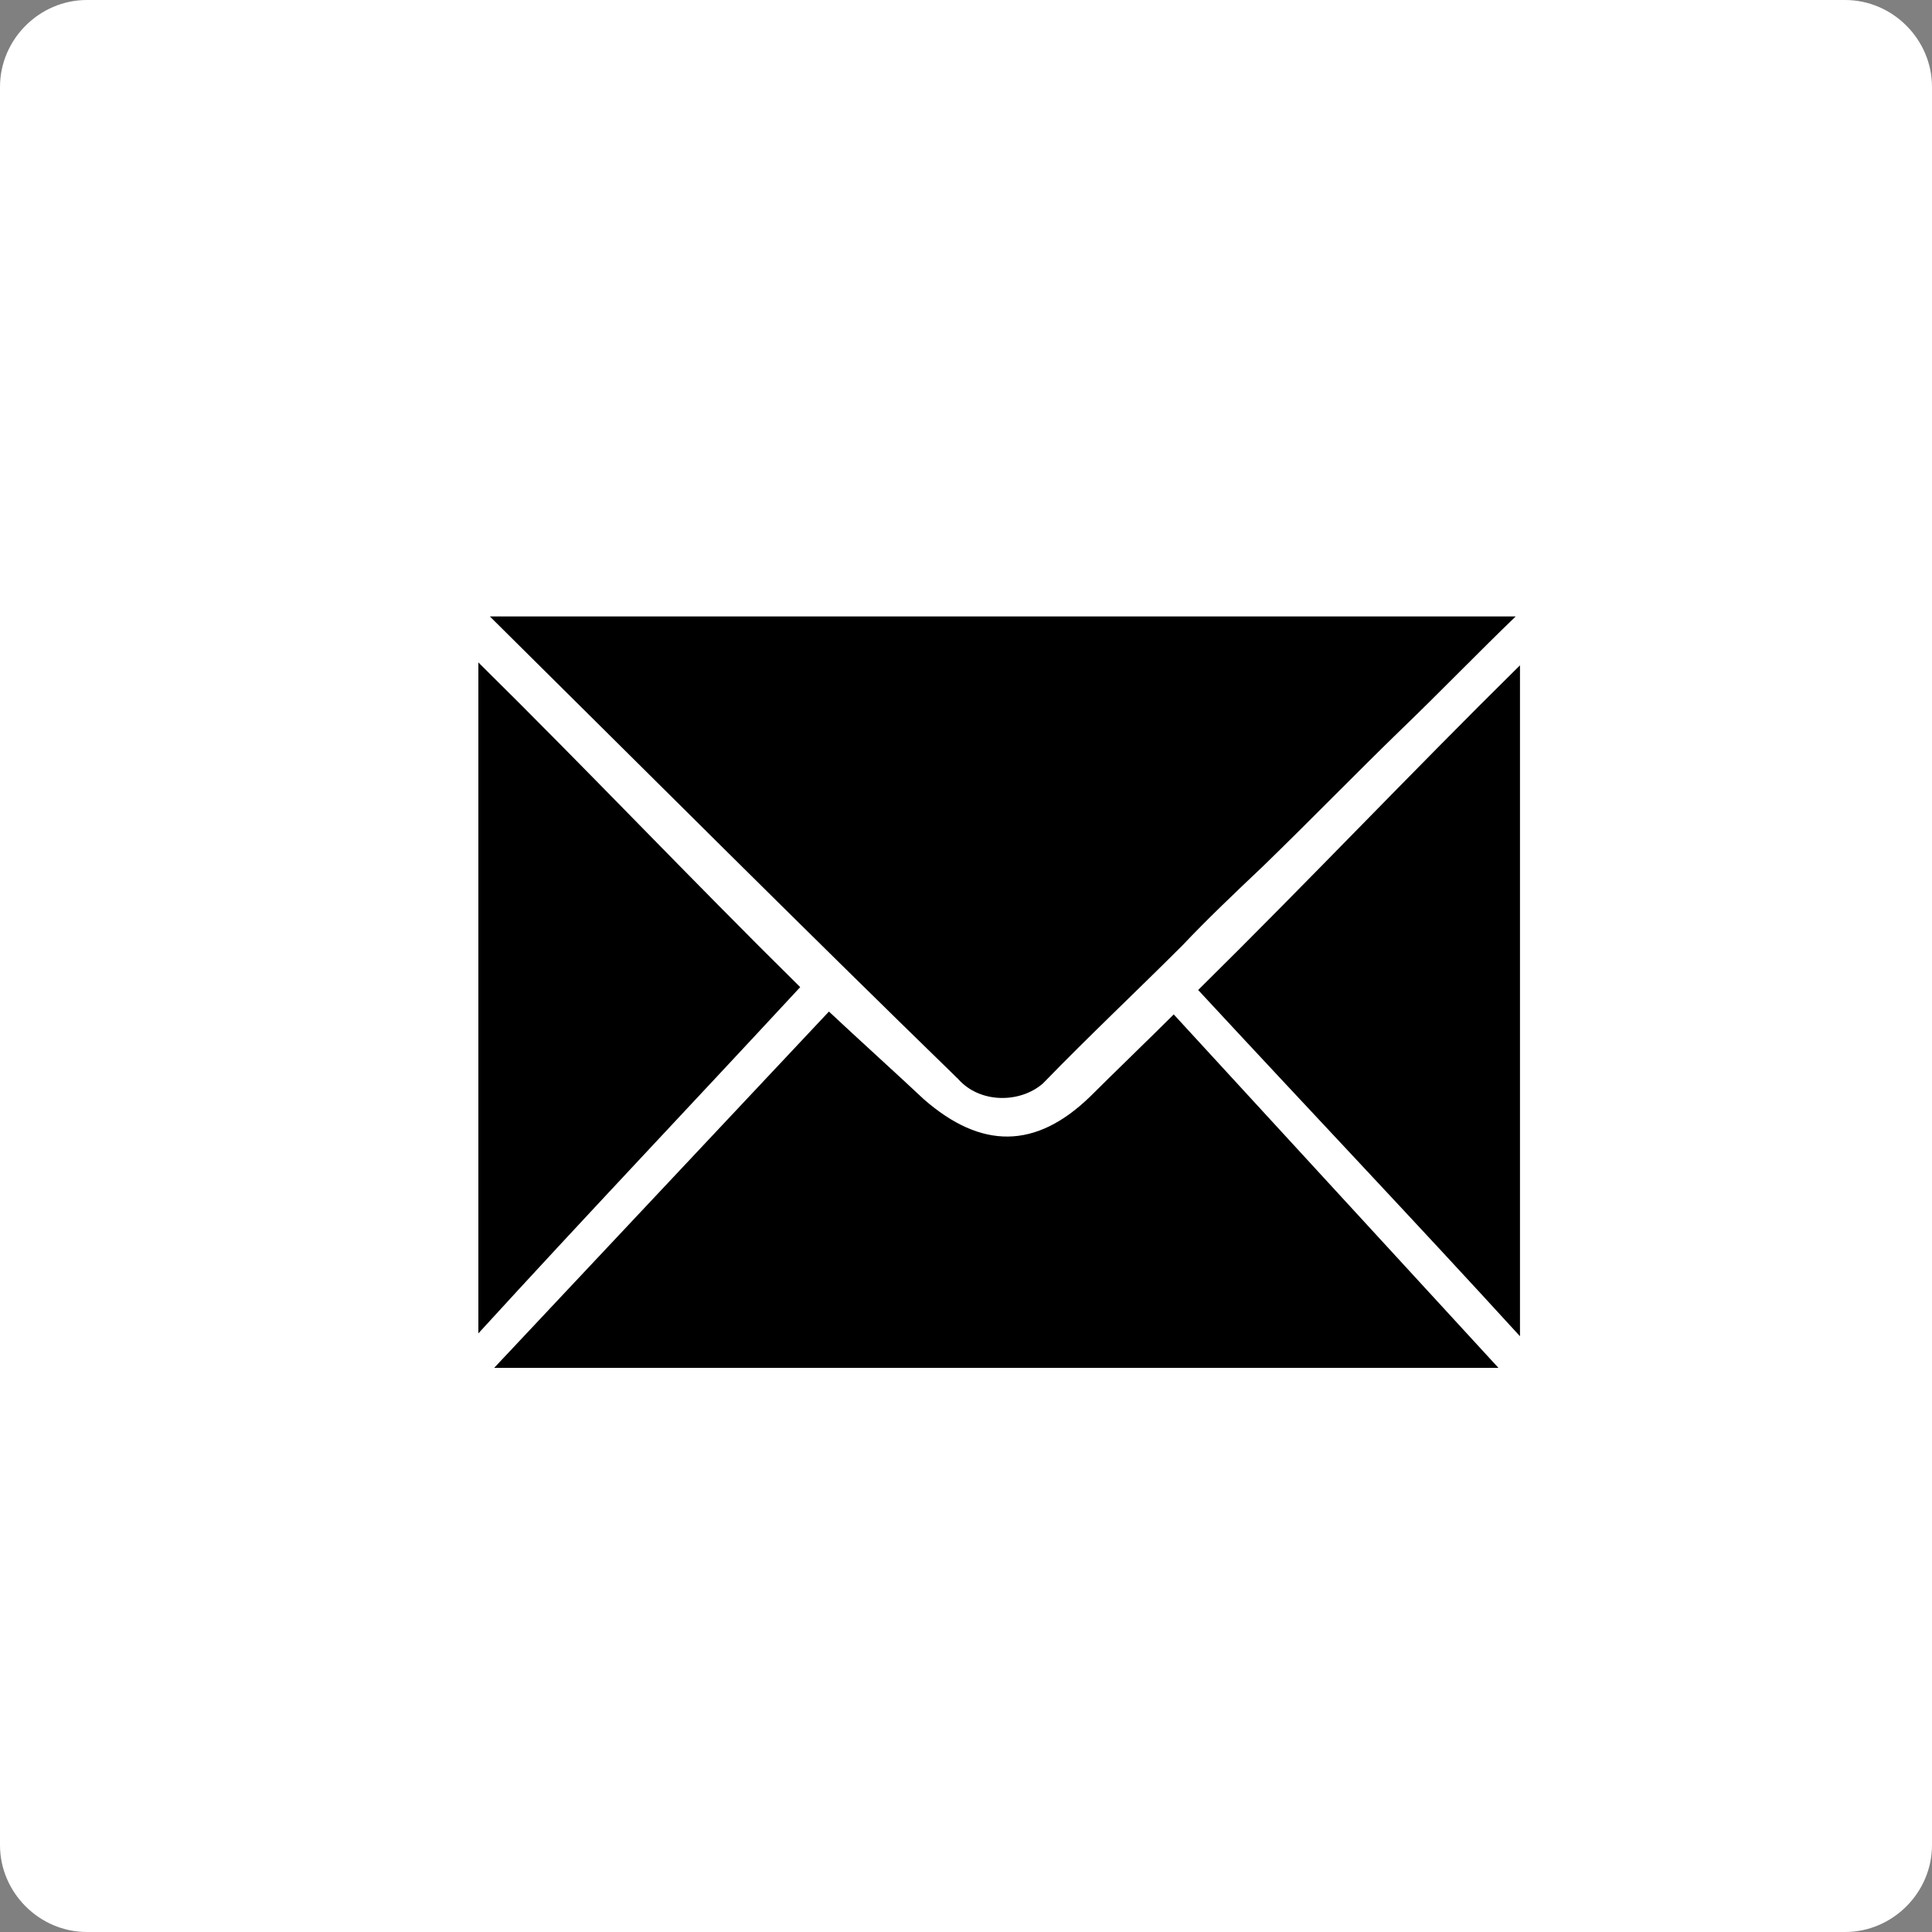
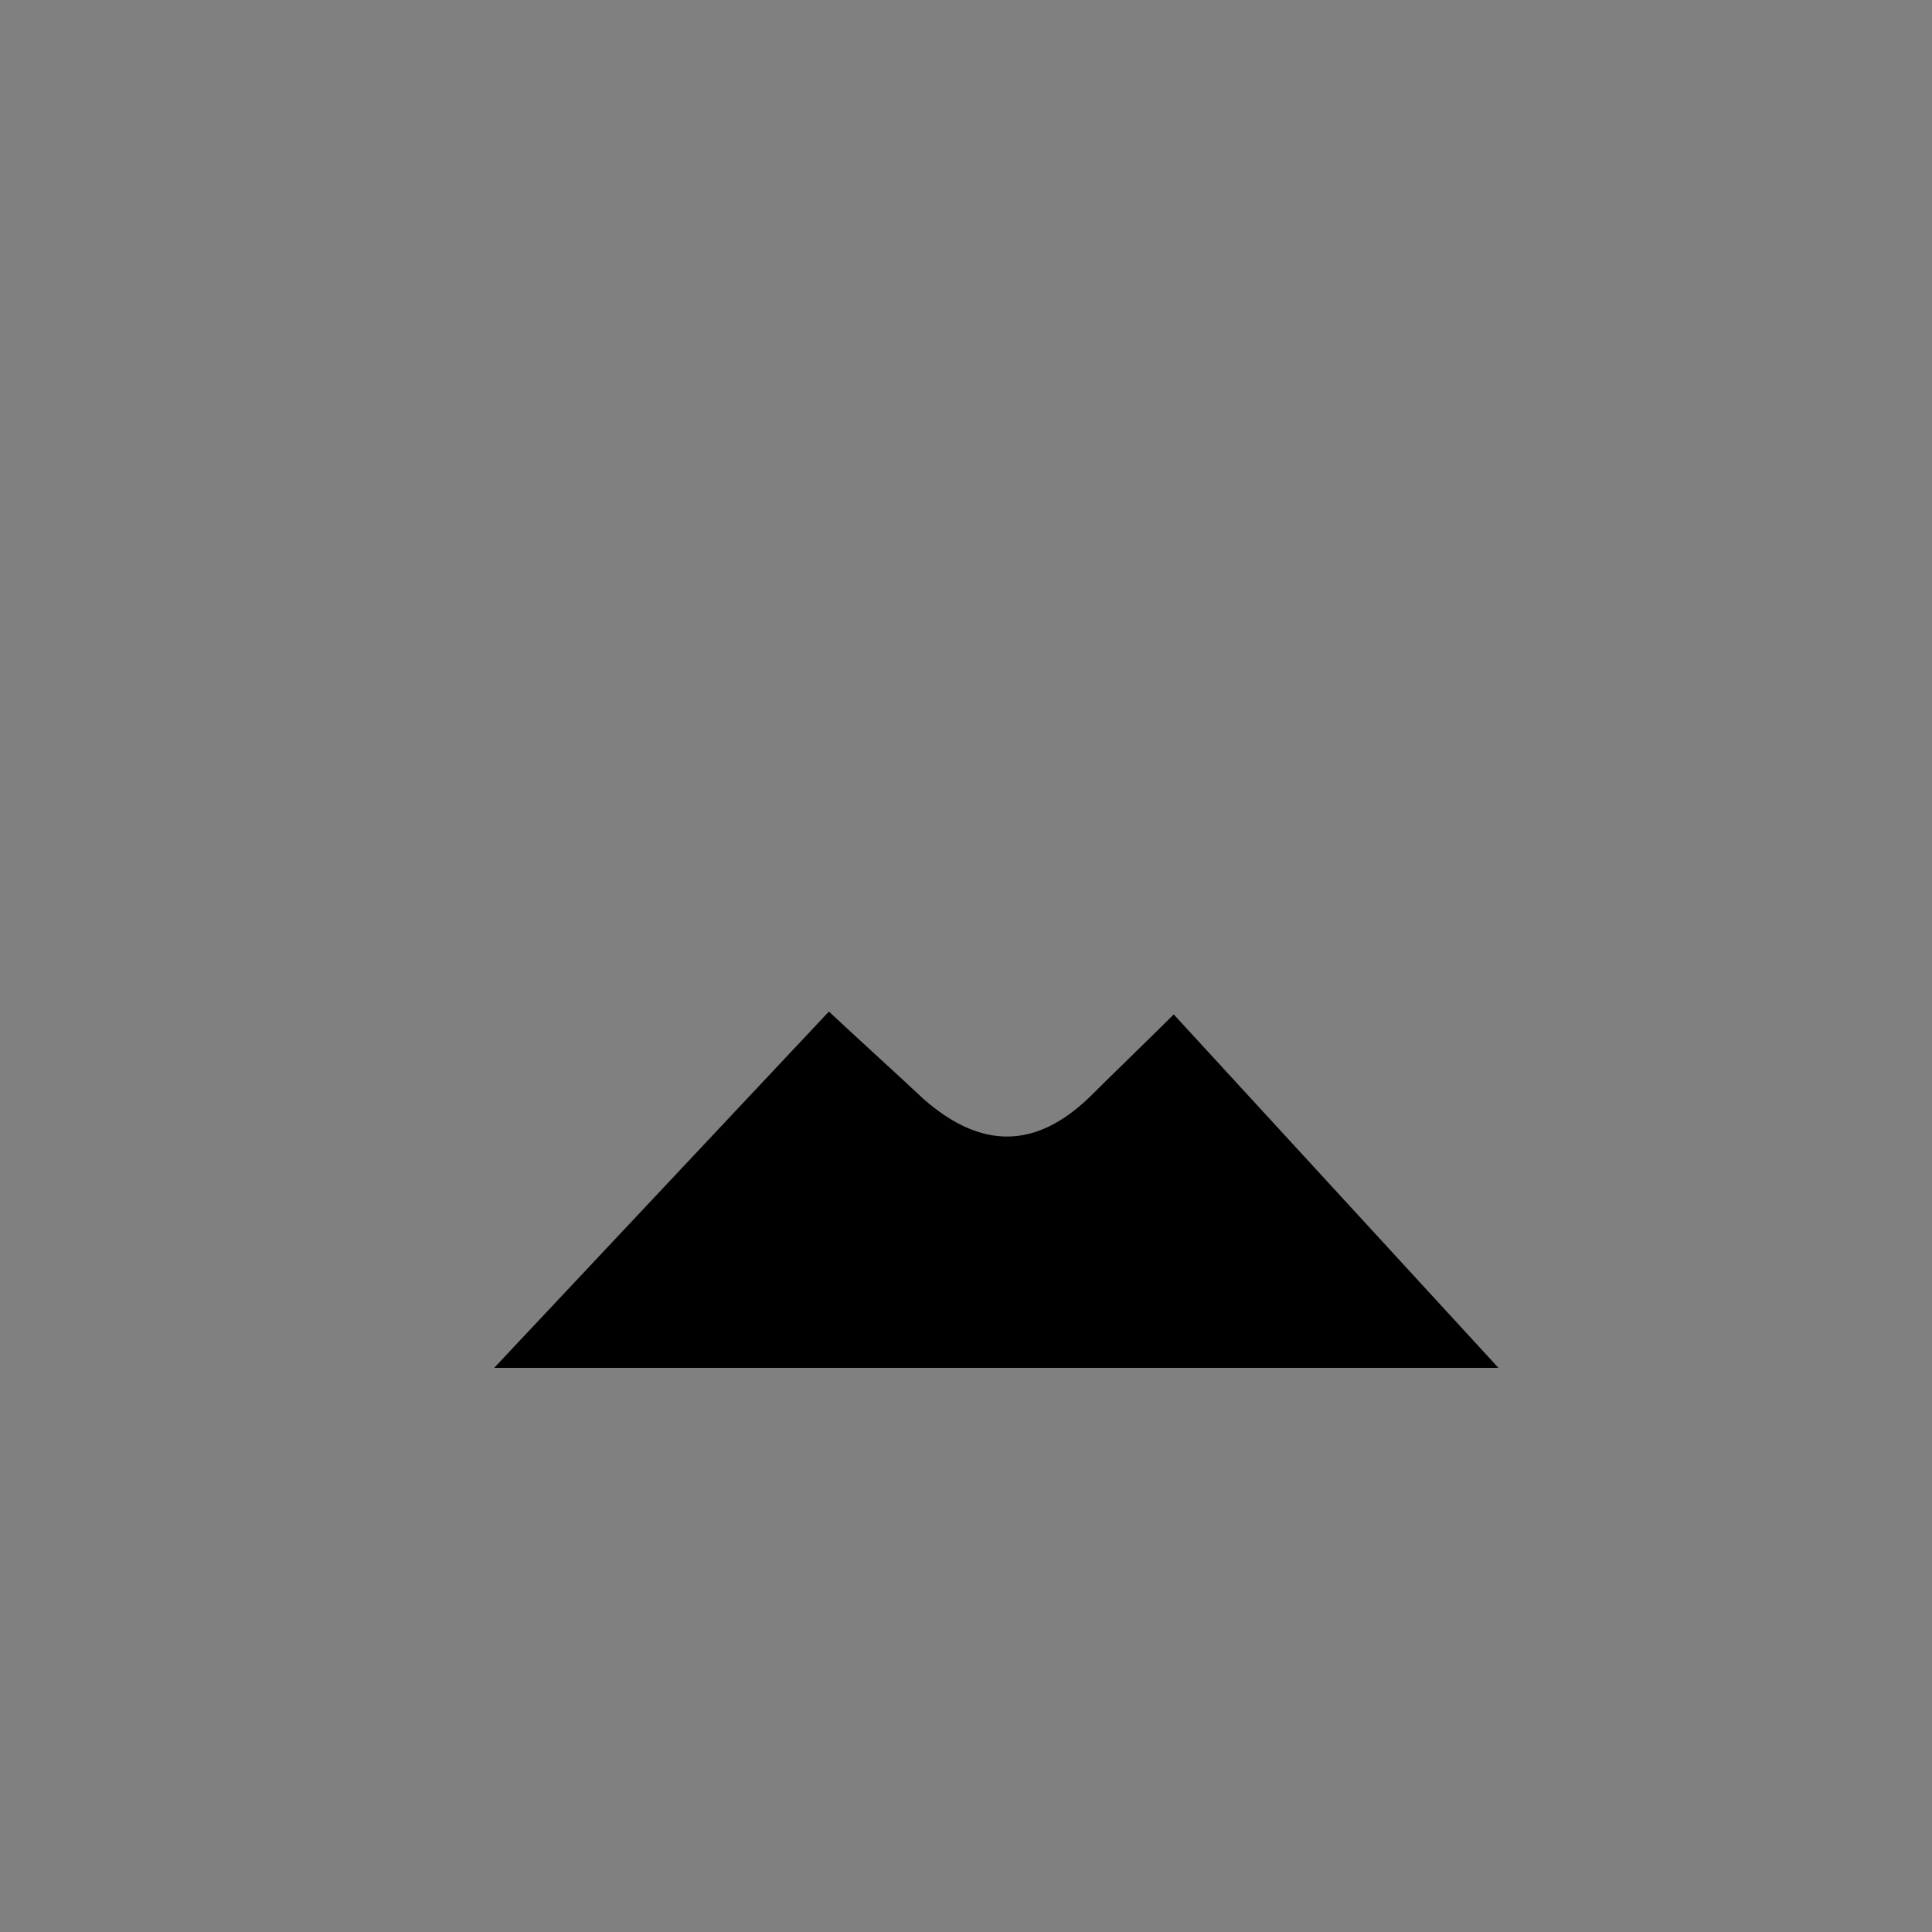
<svg xmlns="http://www.w3.org/2000/svg" version="1.1" id="Layer_1" x="0px" y="0px" viewBox="0 0 117.8 117.8" style="enable-background:new 0 0 117.8 117.8;" xml:space="preserve">
  <rect x="0" y="0" width="117.8" height="117.8" fill="#808080" stroke="none" />
  <style type="text/css">
	.st0{fill:#FFFFFF;}
</style>
-   <path class="st0" d="M112.5,117.8H5.3c-2.9,0-5.3-2.4-5.3-5.3V5.3C0,2.4,2.4,0,5.3,0h107.2c2.9,0,5.3,2.4,5.3,5.3v107.2  C117.8,115.4,115.4,117.8,112.5,117.8z" />
  <g id="g3088-2" transform="matrix(0.876,0,0,0.876,2209.97,1216.771)">
-     <path id="path3003-8-4" d="M-2488.7-1346.1c23.8,0,47.6,0,71.4,0c-2.7,2.6-5.3,5.3-7.9,7.8c-3.3,3.2-6.4,6.4-9.7,9.6   c-1.9,1.8-3.8,3.6-5.6,5.5c-3.2,3.2-6.5,6.3-9.7,9.6c-1.6,1.4-4.4,1.4-5.9-0.3C-2467.1-1324.6-2477.9-1335.4-2488.7-1346.1z" />
-     <path id="path3007-8-5" d="M-2489.5-1296.2c0-15.6,0-31.2,0-46.7c7.8,7.7,14.6,14.9,22.4,22.6   C-2474.6-1312.2-2482.1-1304.3-2489.5-1296.2z" />
-     <path id="path3007-8-2-5" d="M-2417-1296c0-15.6,0-31.2,0-46.7c-7.8,7.7-14.6,14.9-22.4,22.6C-2431.9-1312-2424.4-1304.1-2417-1296   z" />
    <path id="path3015-4-4" d="M-2488.4-1293.8l23.3-24.8c1.7,1.6,4.9,4.5,6.6,6.1c4,3.5,7.8,3.5,11.6-0.2c1.5-1.5,4.3-4.2,5.8-5.7   l22.6,24.6C-2442.2-1293.8-2464.8-1293.8-2488.4-1293.8z" />
  </g>
</svg>